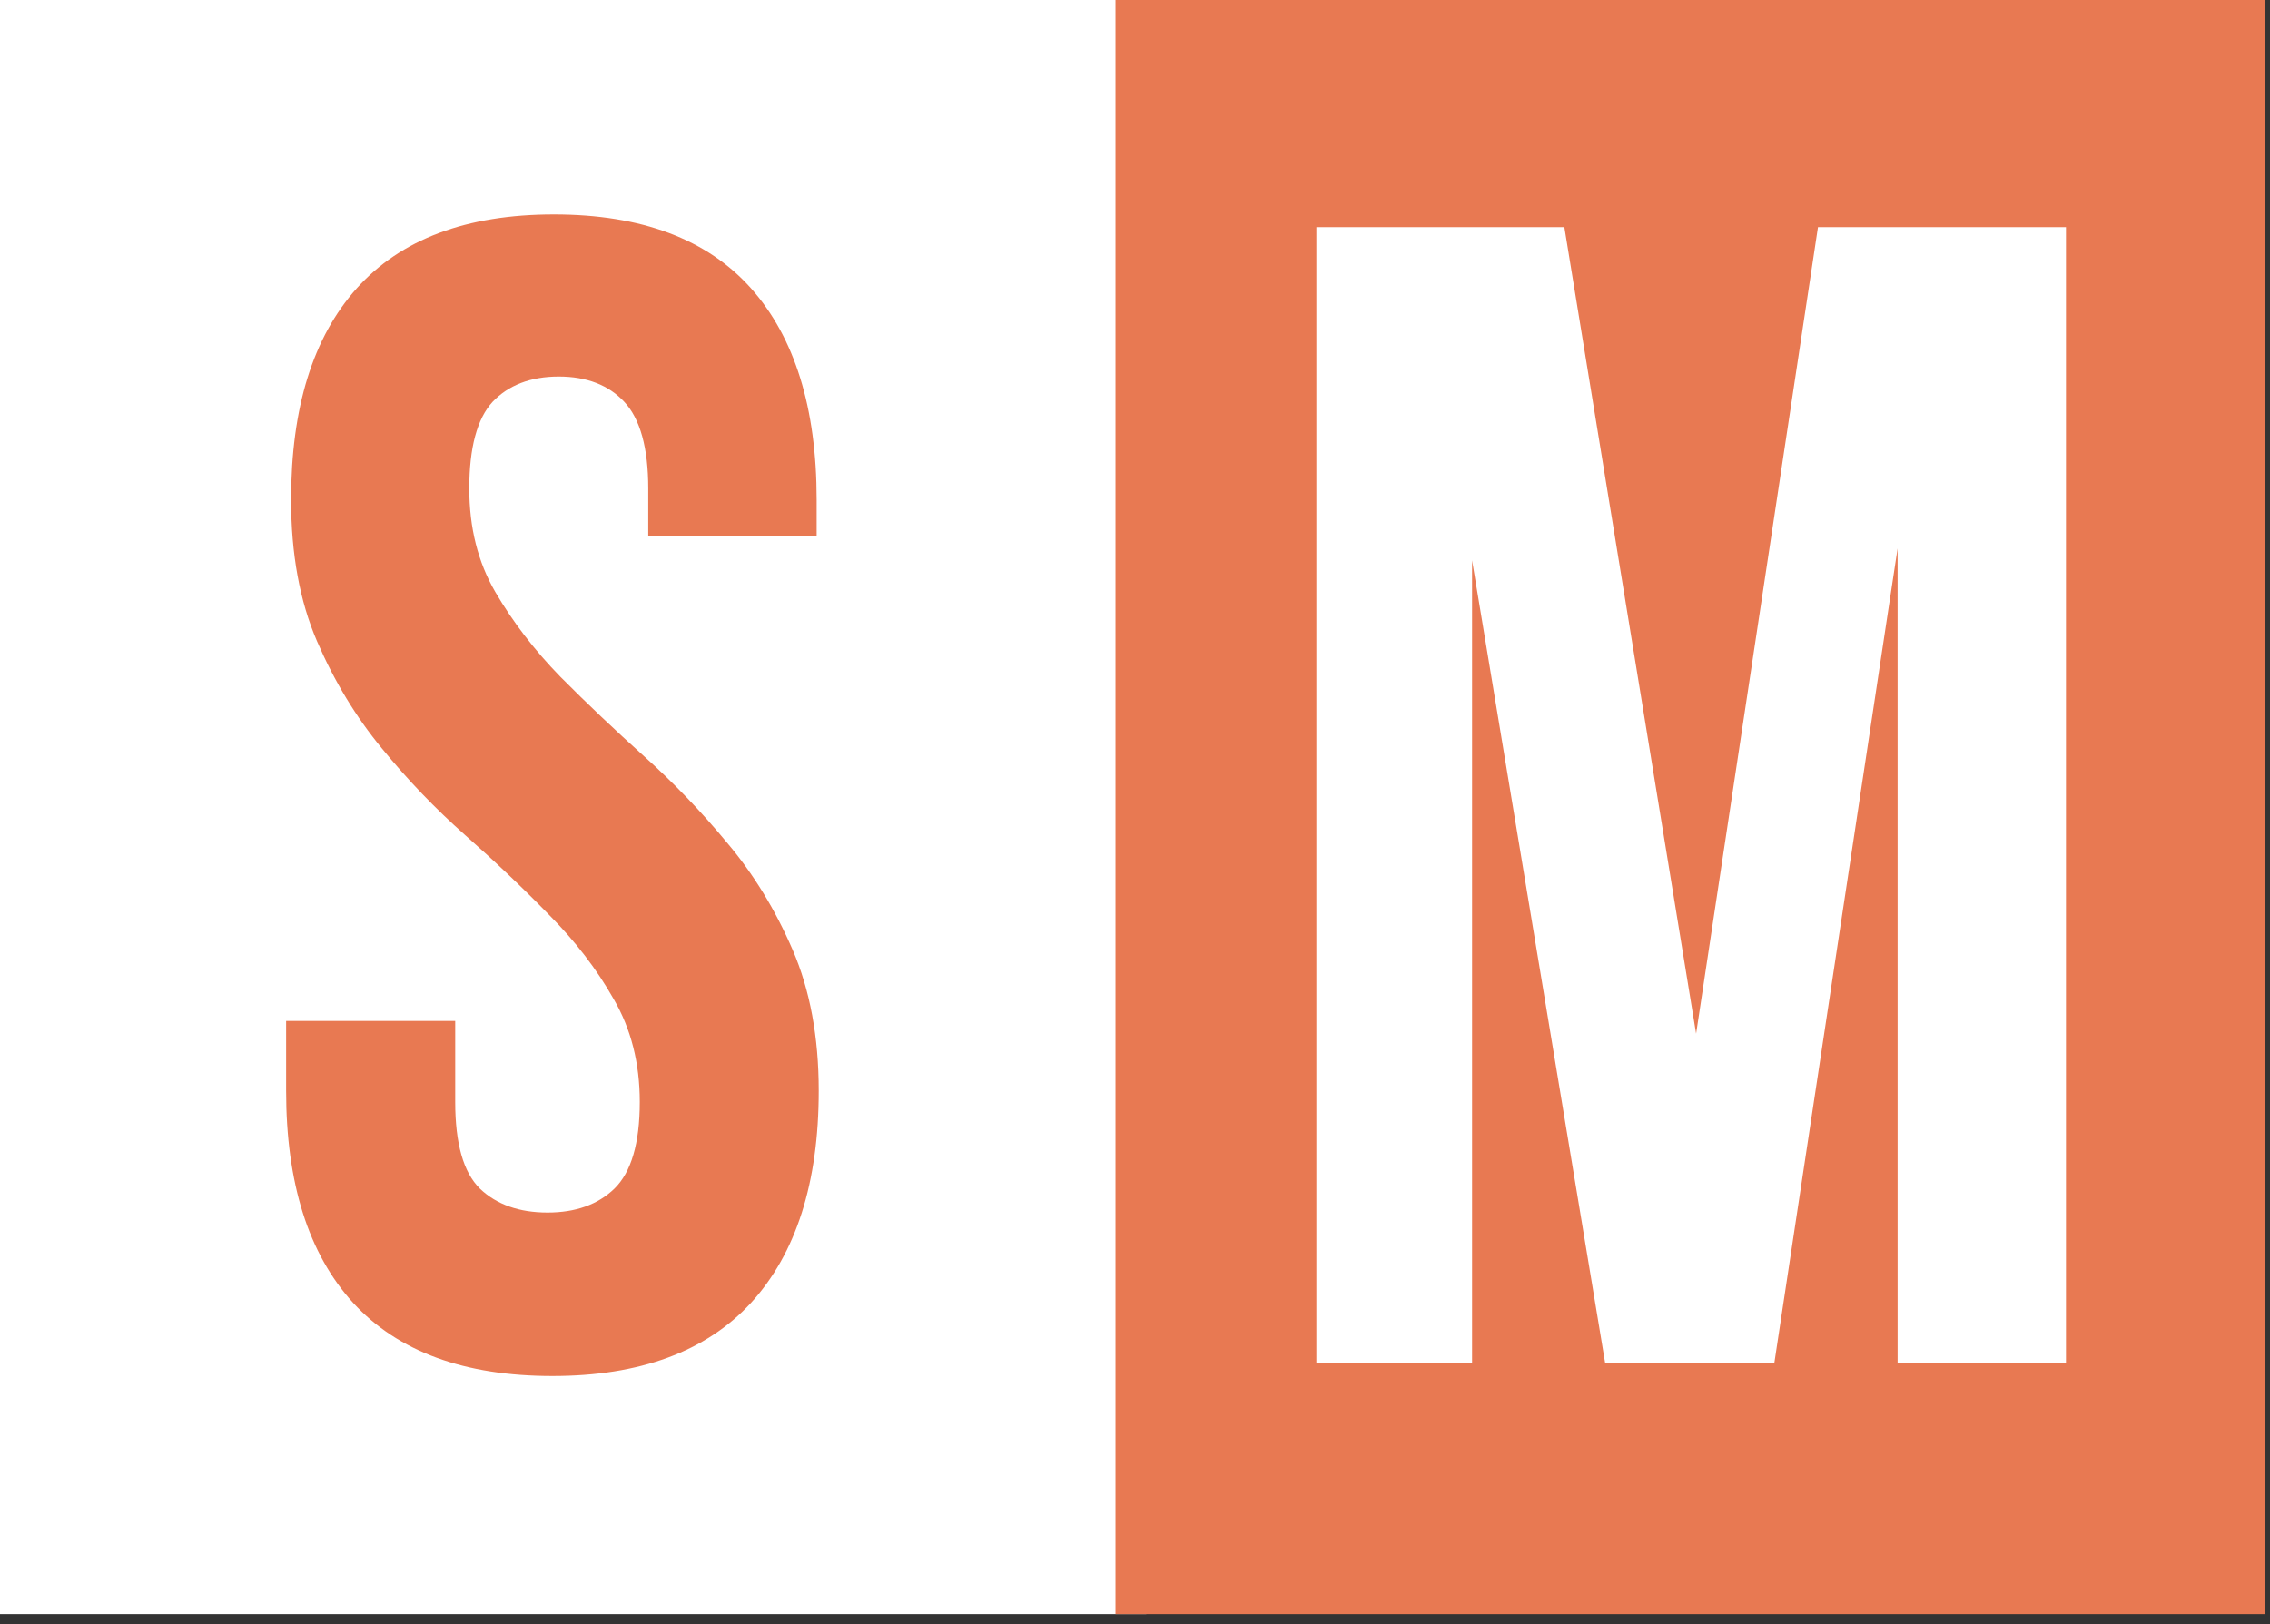
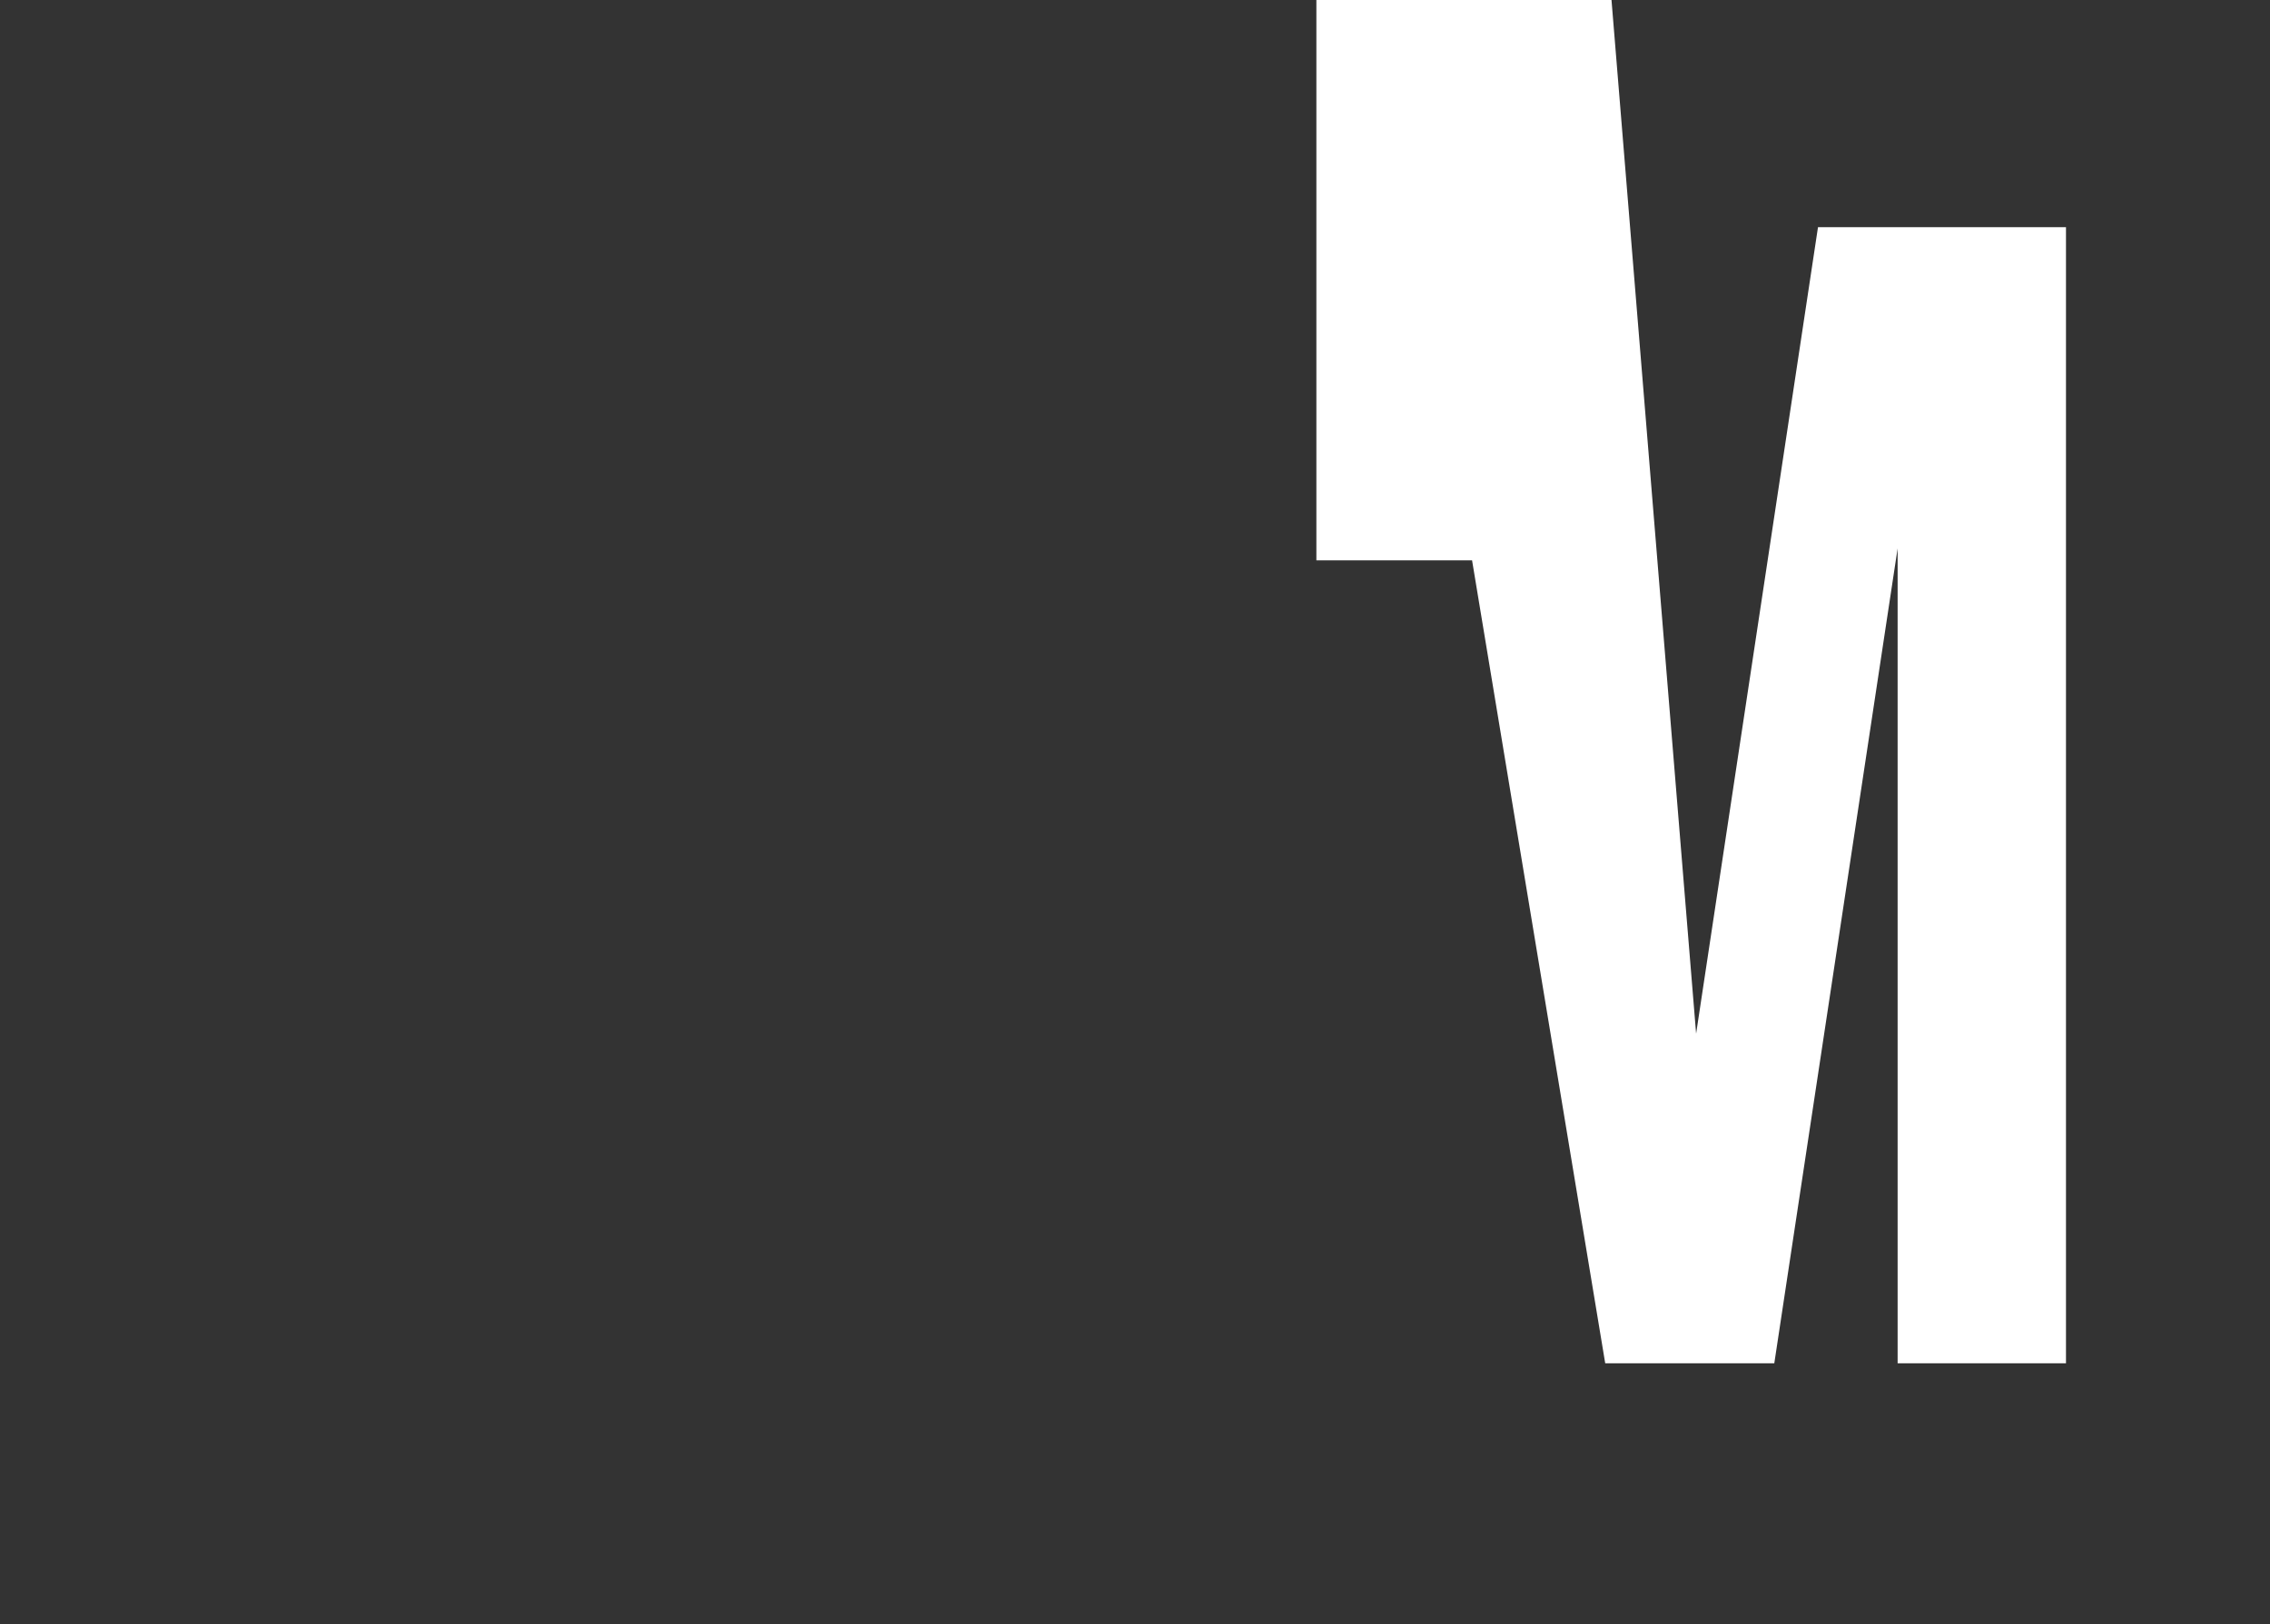
<svg xmlns="http://www.w3.org/2000/svg" xmlns:ns1="http://www.inkscape.org/namespaces/inkscape" xmlns:ns2="http://sodipodi.sourceforge.net/DTD/sodipodi-0.dtd" width="11.831mm" height="8.467mm" viewBox="0 0 11.831 8.467" version="1.1" id="svg289" ns1:version="1.1.2 (0a00cf5339, 2022-02-04)" ns2:docname="fav.svg">
  <rect x="0" y="0" width="11.831" height="8.467" fill="#333333" stroke="none" />
  <ns2:namedview id="namedview291" pagecolor="#ffffff" bordercolor="#999999" borderopacity="1" ns1:pageshadow="0" ns1:pageopacity="0" ns1:pagecheckerboard="0" ns1:document-units="mm" showgrid="false" ns1:zoom="8.3654462" ns1:cx="-8.7861422" ns1:cy="16.61597" ns1:window-width="1910" ns1:window-height="1009" ns1:window-x="0" ns1:window-y="35" ns1:window-maximized="1" ns1:current-layer="layer1" />
  <defs id="defs286" />
  <g ns1:label="Layer 1" ns1:groupmode="layer" id="layer1" transform="translate(-71.289,-128.716)">
    <g id="g63" transform="matrix(0.235,0,0,0.235,50.221,70.612)">
-       <path style="fill:#ffffff;fill-opacity:1;fill-rule:nonzero;stroke:none" d="m 89.582,247.059 h 25.492 v 36 H 89.582 Z m 0,0" id="path80" />
      <g style="fill:#e87952;fill-opacity:1" id="g84">
        <g id="use82" style="fill:#e87952;fill-opacity:1" transform="translate(95.169,277.494)">
-           <path style="stroke:none" d="m 0.938,-19.156 c 0,-2.039 0.484,-3.602 1.453,-4.688 0.977,-1.09 2.438,-1.641 4.375,-1.641 1.945,0 3.406,0.551 4.375,1.641 0.965,1.086 1.453,2.648 1.453,4.688 v 0.797 H 8.859 v -1.047 c 0,-0.902 -0.18,-1.547 -0.531,-1.922 -0.344,-0.371 -0.832,-0.562 -1.453,-0.562 -0.625,0 -1.117,0.191 -1.469,0.562 -0.344,0.375 -0.516,1.02 -0.516,1.922 0,0.867 0.191,1.633 0.578,2.297 0.383,0.656 0.863,1.285 1.438,1.875 0.582,0.586 1.203,1.176 1.859,1.766 0.652,0.586 1.27,1.227 1.844,1.922 0.582,0.688 1.066,1.48 1.453,2.375 0.383,0.887 0.578,1.93 0.578,3.125 0,2.043 -0.504,3.613 -1.5,4.703 -1,1.086 -2.473,1.625 -4.406,1.625 -1.949,0 -3.426,-0.539 -4.422,-1.625 C 1.32,-2.434 0.828,-4.004 0.828,-6.047 V -7.594 h 3.75 v 1.797 c 0,0.918 0.18,1.559 0.547,1.922 0.371,0.355 0.875,0.531 1.5,0.531 0.621,0 1.117,-0.176 1.484,-0.531 0.371,-0.363 0.562,-1.004 0.562,-1.922 0,-0.863 -0.195,-1.625 -0.578,-2.281 -0.375,-0.664 -0.855,-1.289 -1.438,-1.875 -0.574,-0.59 -1.195,-1.18 -1.859,-1.766 -0.656,-0.582 -1.273,-1.223 -1.844,-1.922 -0.574,-0.695 -1.055,-1.488 -1.438,-2.375 C 1.129,-16.91 0.938,-17.957 0.938,-19.156 Z m 0,0" id="path351" />
-         </g>
+           </g>
      </g>
-       <path style="fill:#e87952;fill-opacity:1;fill-rule:nonzero;stroke:none" d="m 114.391,247.059 h 25.496 v 36 h -25.496 z m 0,0" id="path86" />
      <g style="fill:#ffffff;fill-opacity:1" id="g90">
        <g id="use88" transform="translate(117.44,277.494)">
-           <path style="stroke:none" d="m 9.828,-7.312 2.703,-17.891 h 5.5 V 0 H 14.297 V -18.078 L 11.562,0 h -3.75 L 4.859,-17.812 V 0 H 1.406 v -25.203 h 5.5 z m 0,0" id="path347" />
+           <path style="stroke:none" d="m 9.828,-7.312 2.703,-17.891 h 5.5 V 0 H 14.297 V -18.078 L 11.562,0 h -3.75 L 4.859,-17.812 H 1.406 v -25.203 h 5.5 z m 0,0" id="path347" />
        </g>
      </g>
    </g>
  </g>
</svg>